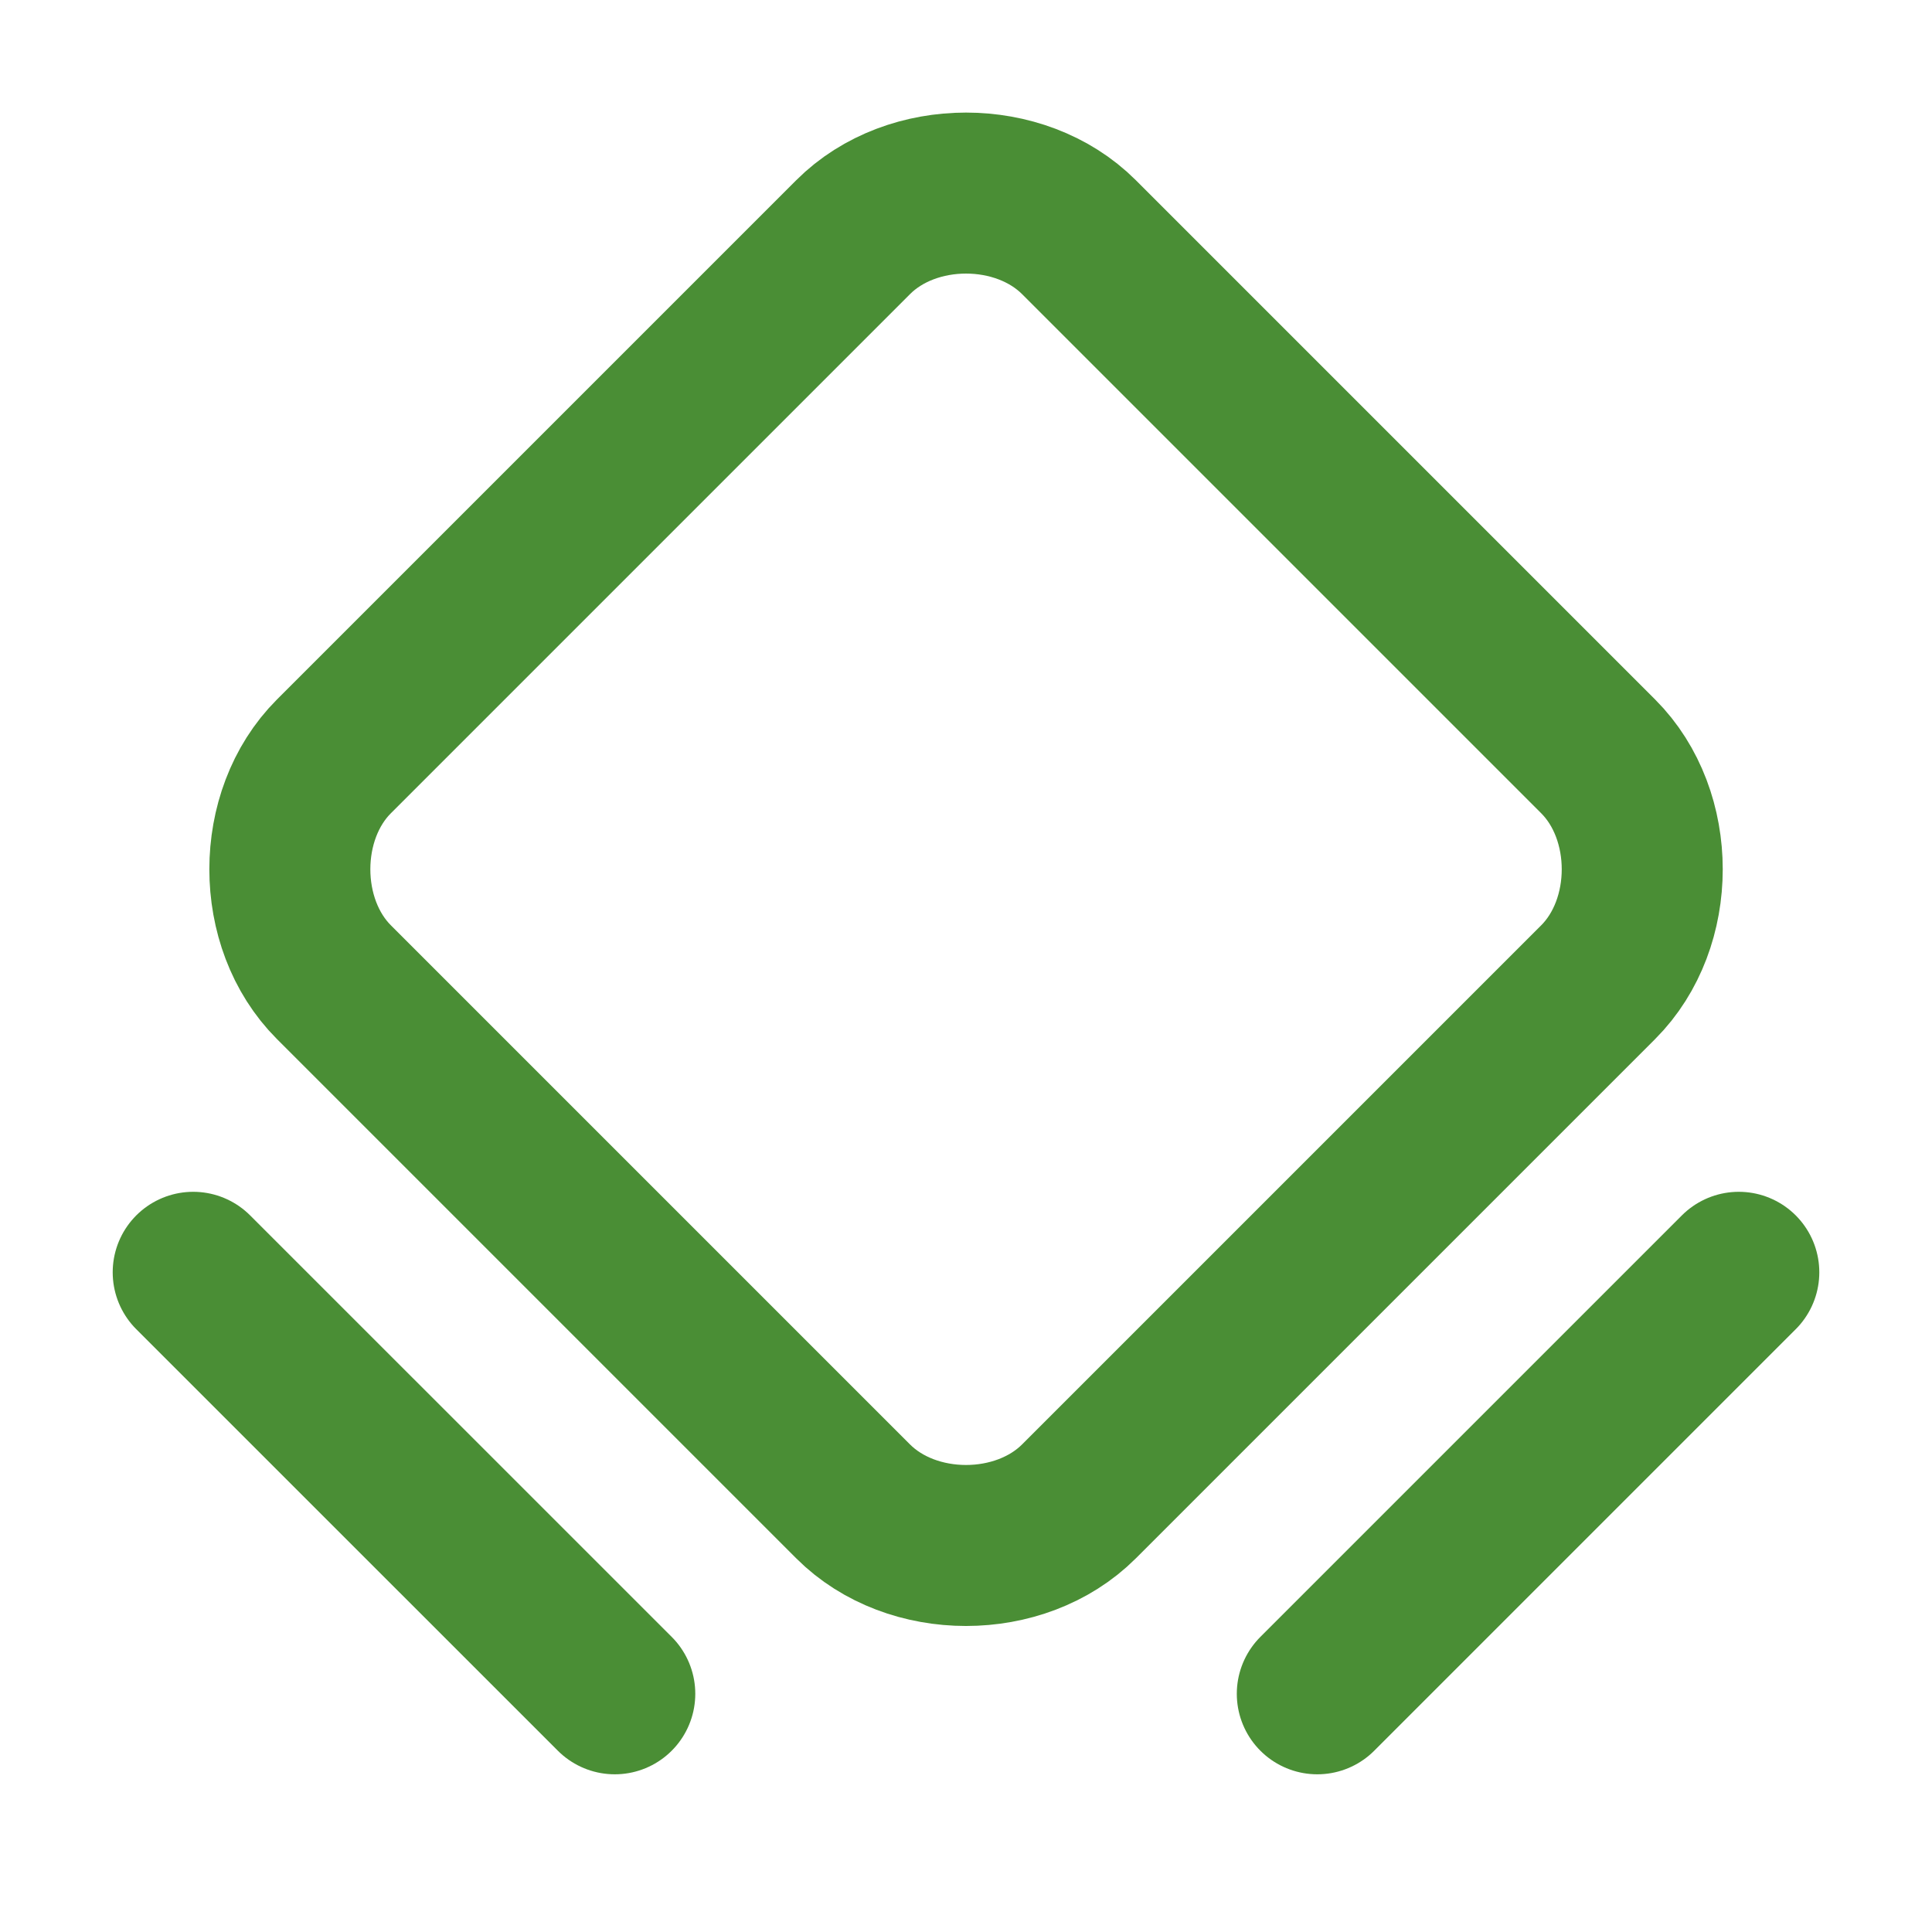
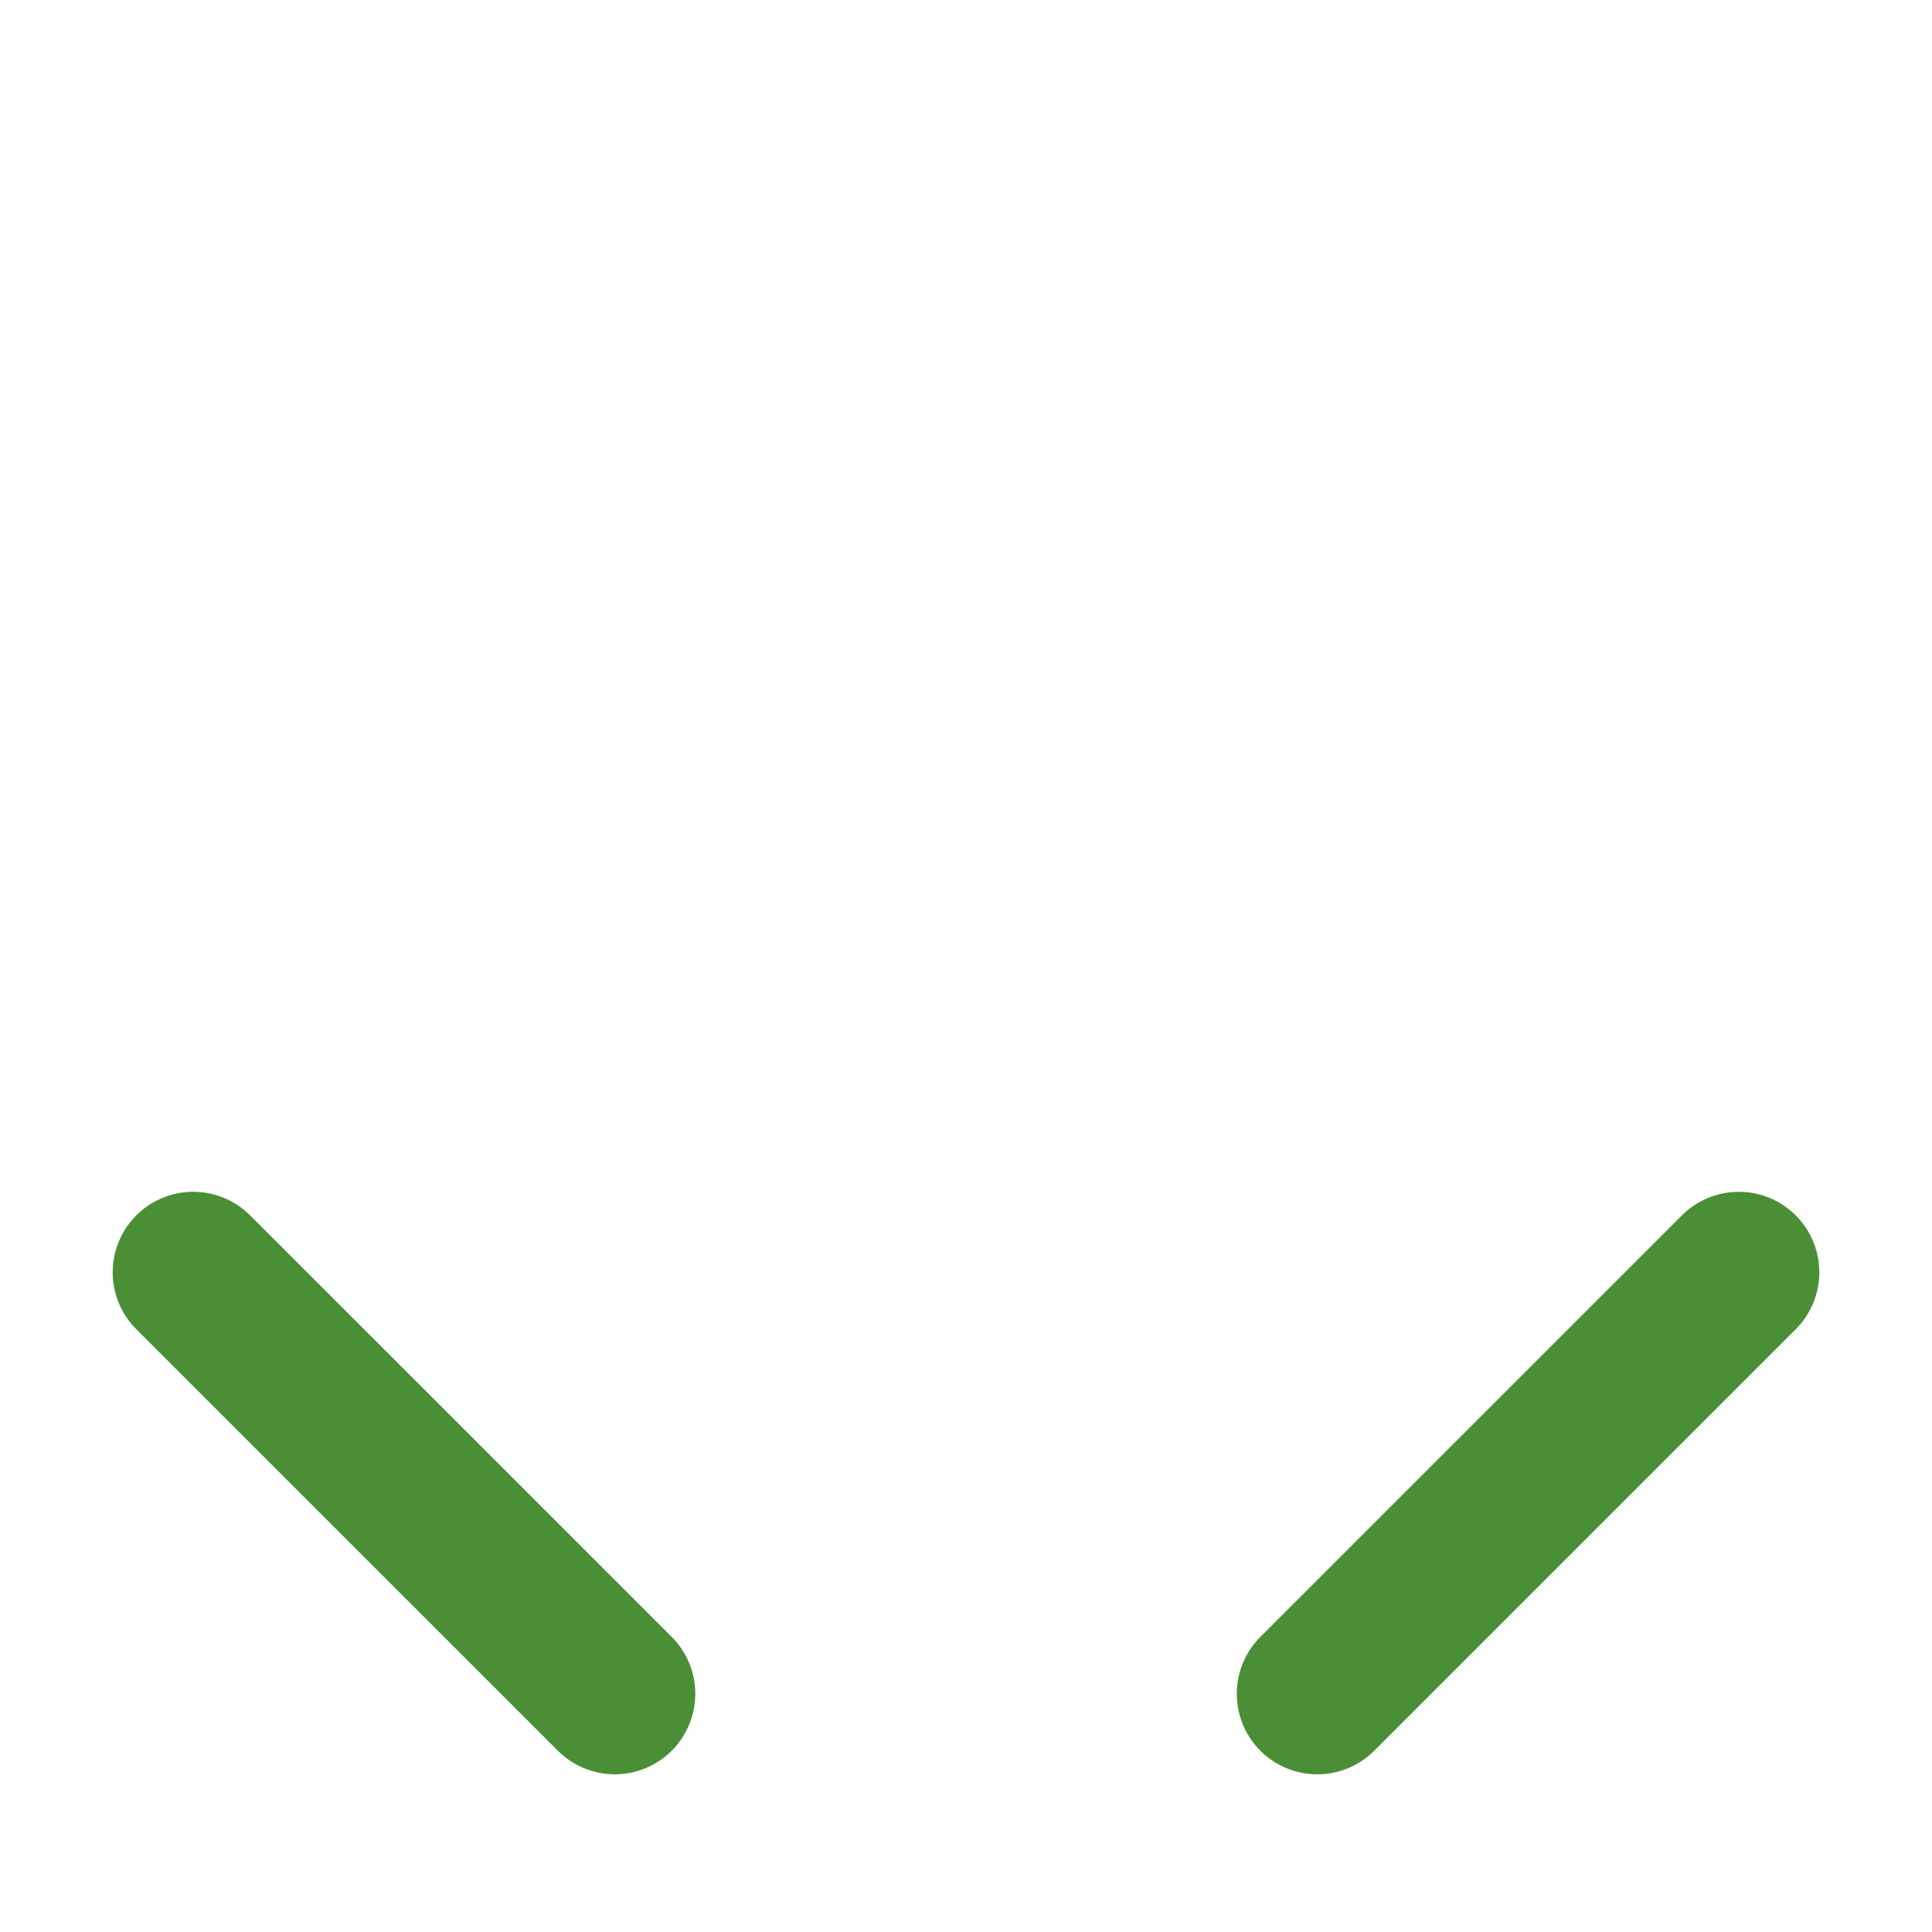
<svg xmlns="http://www.w3.org/2000/svg" width="24" height="24" viewBox="0 0 24 24" fill="none">
  <g clip-path="url(#clip0_11_14155)">
-     <path d="M10.598 18.651L4.148 12.201C3.418 11.471 3.418 10.126 4.148 9.396L10.598 2.946C11.328 2.216 12.672 2.216 13.403 2.946L19.853 9.396C20.583 10.126 20.583 11.471 19.853 12.201L13.403 18.651C12.672 19.381 11.328 19.381 10.598 18.651V18.651Z" stroke="#4A8E35" stroke-width="2" stroke-linecap="round" stroke-linejoin="round" />
    <path d="M2.4 15.805L7.637 21.041" stroke="#4A8E35" stroke-width="2" stroke-linecap="round" stroke-linejoin="round" />
    <path d="M16.364 21.041L21.6 15.805" stroke="#4A8E35" stroke-width="2" stroke-linecap="round" stroke-linejoin="round" />
  </g>
  <defs>
    <clipPath id="clip0_11_14155">
      <rect width="24" height="24" fill="white" transform="translate(0)" />
    </clipPath>
  </defs>
</svg>